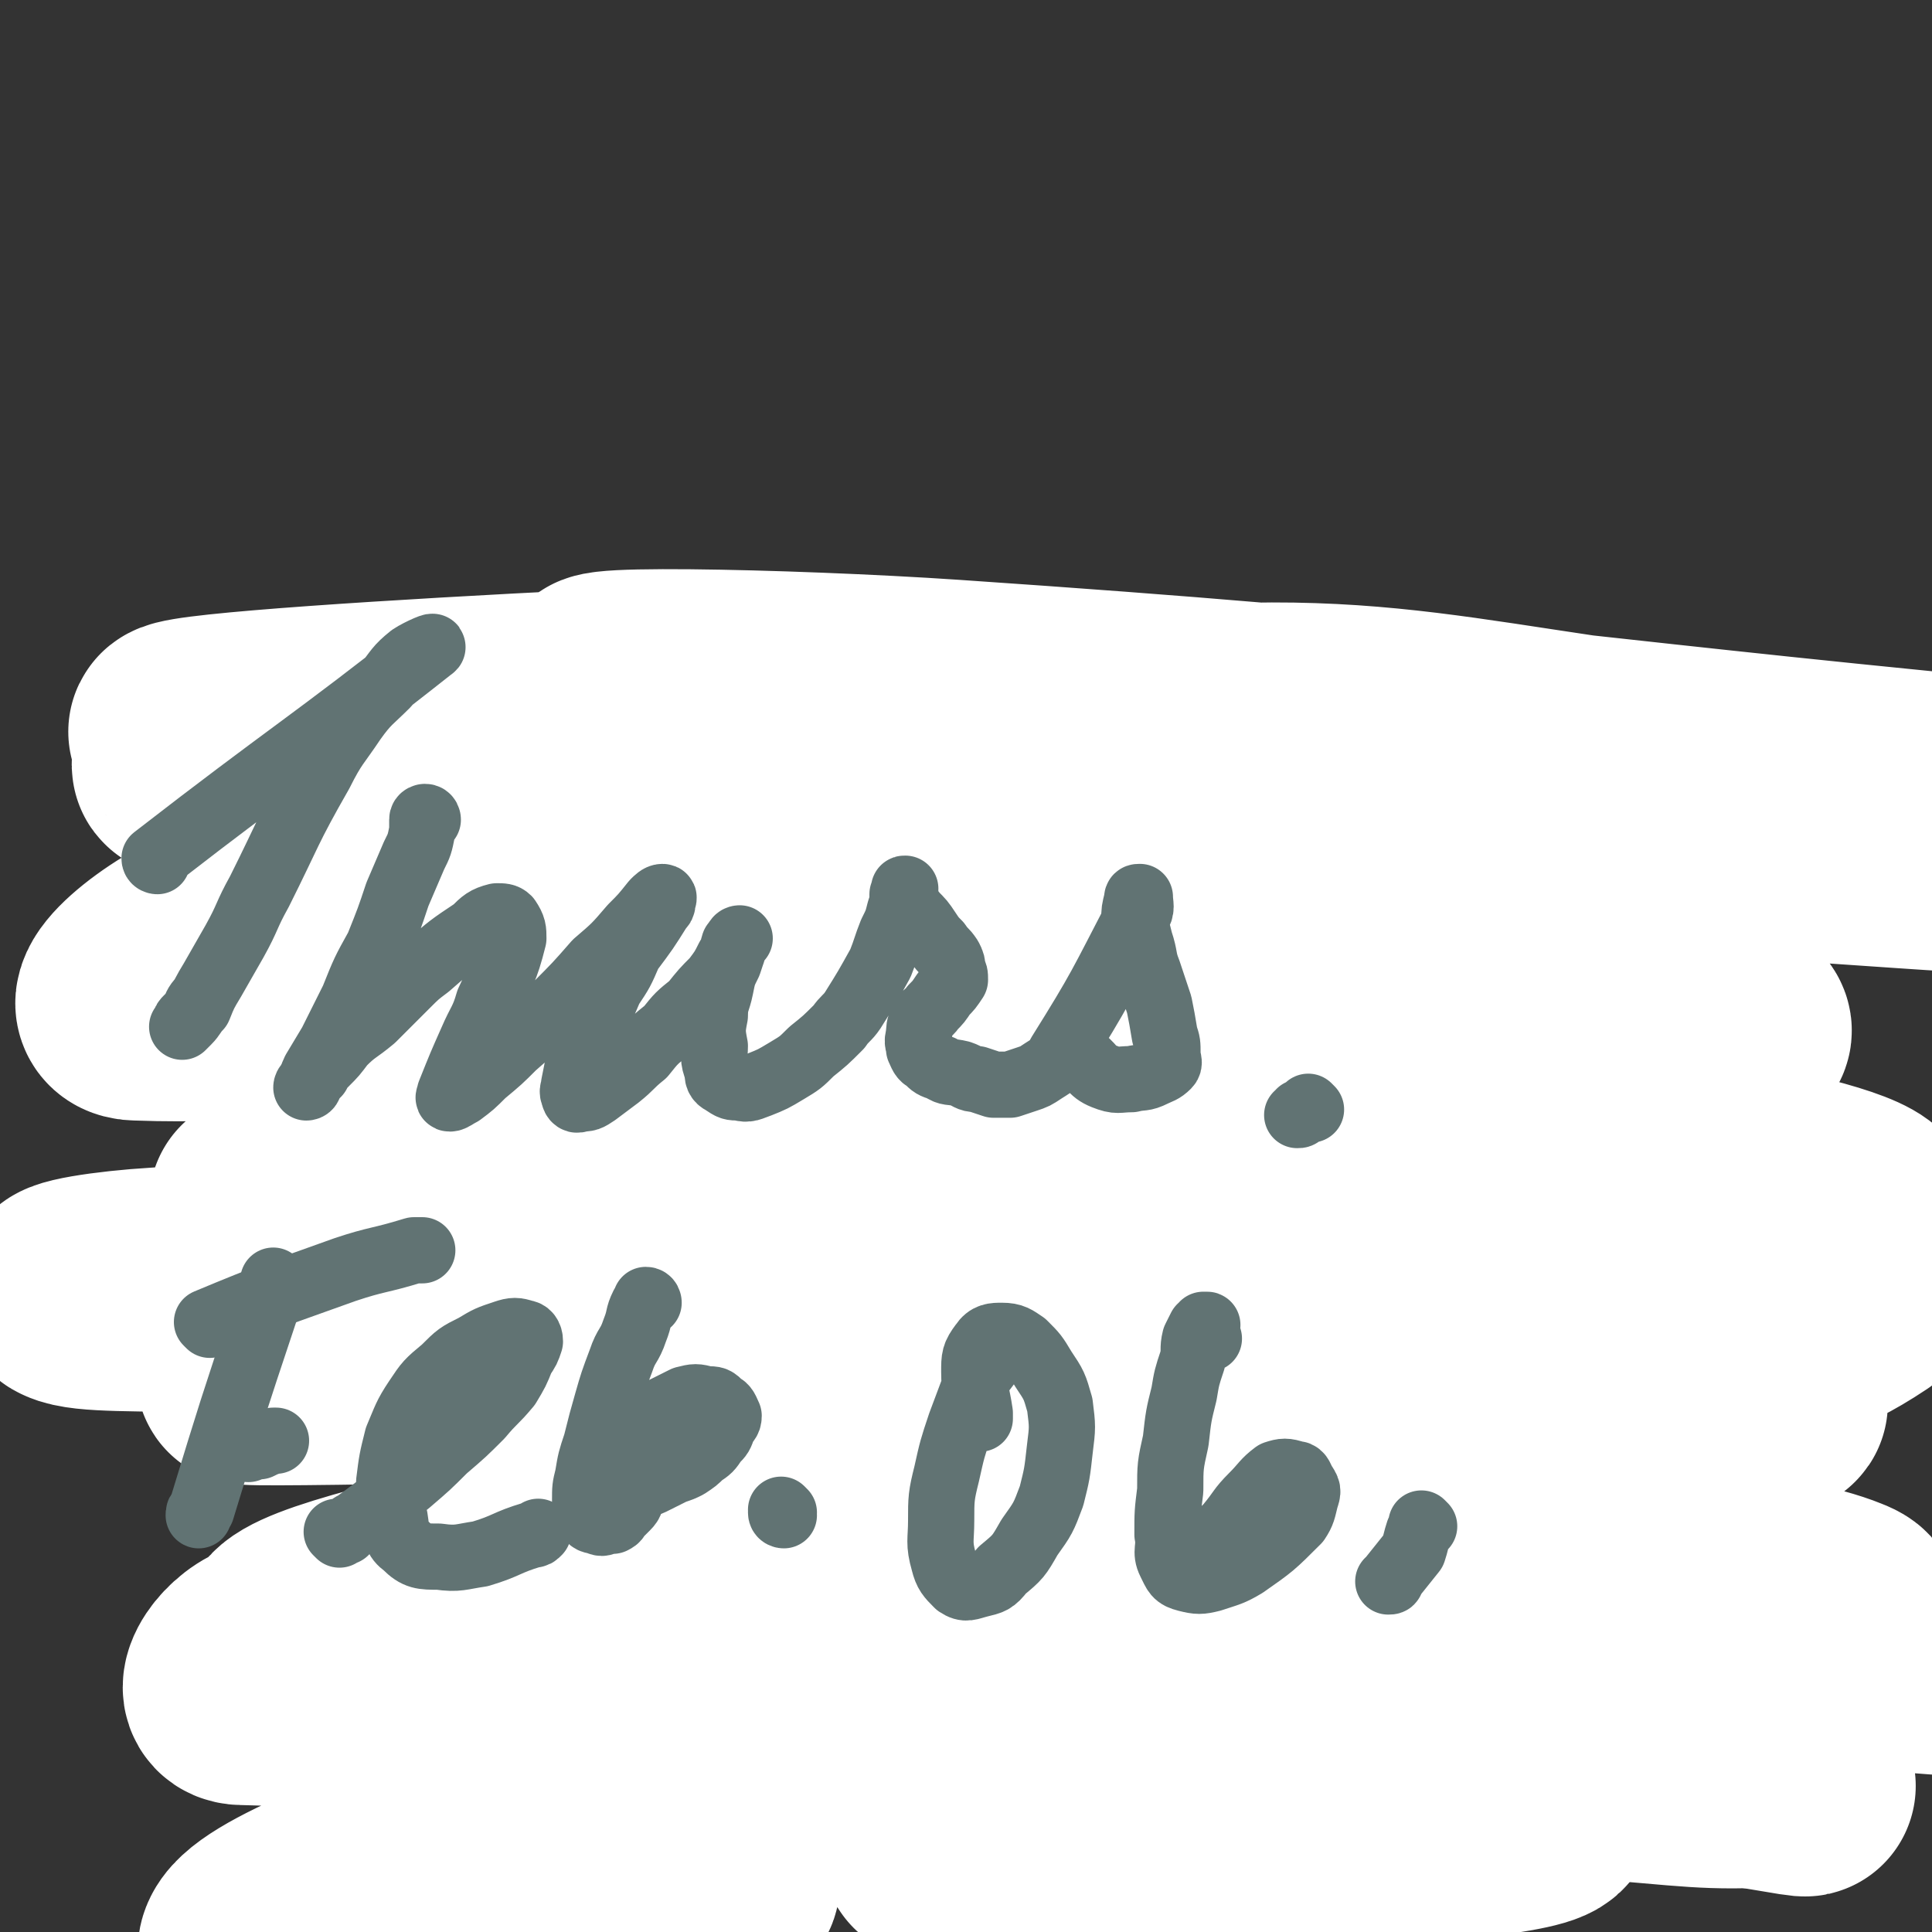
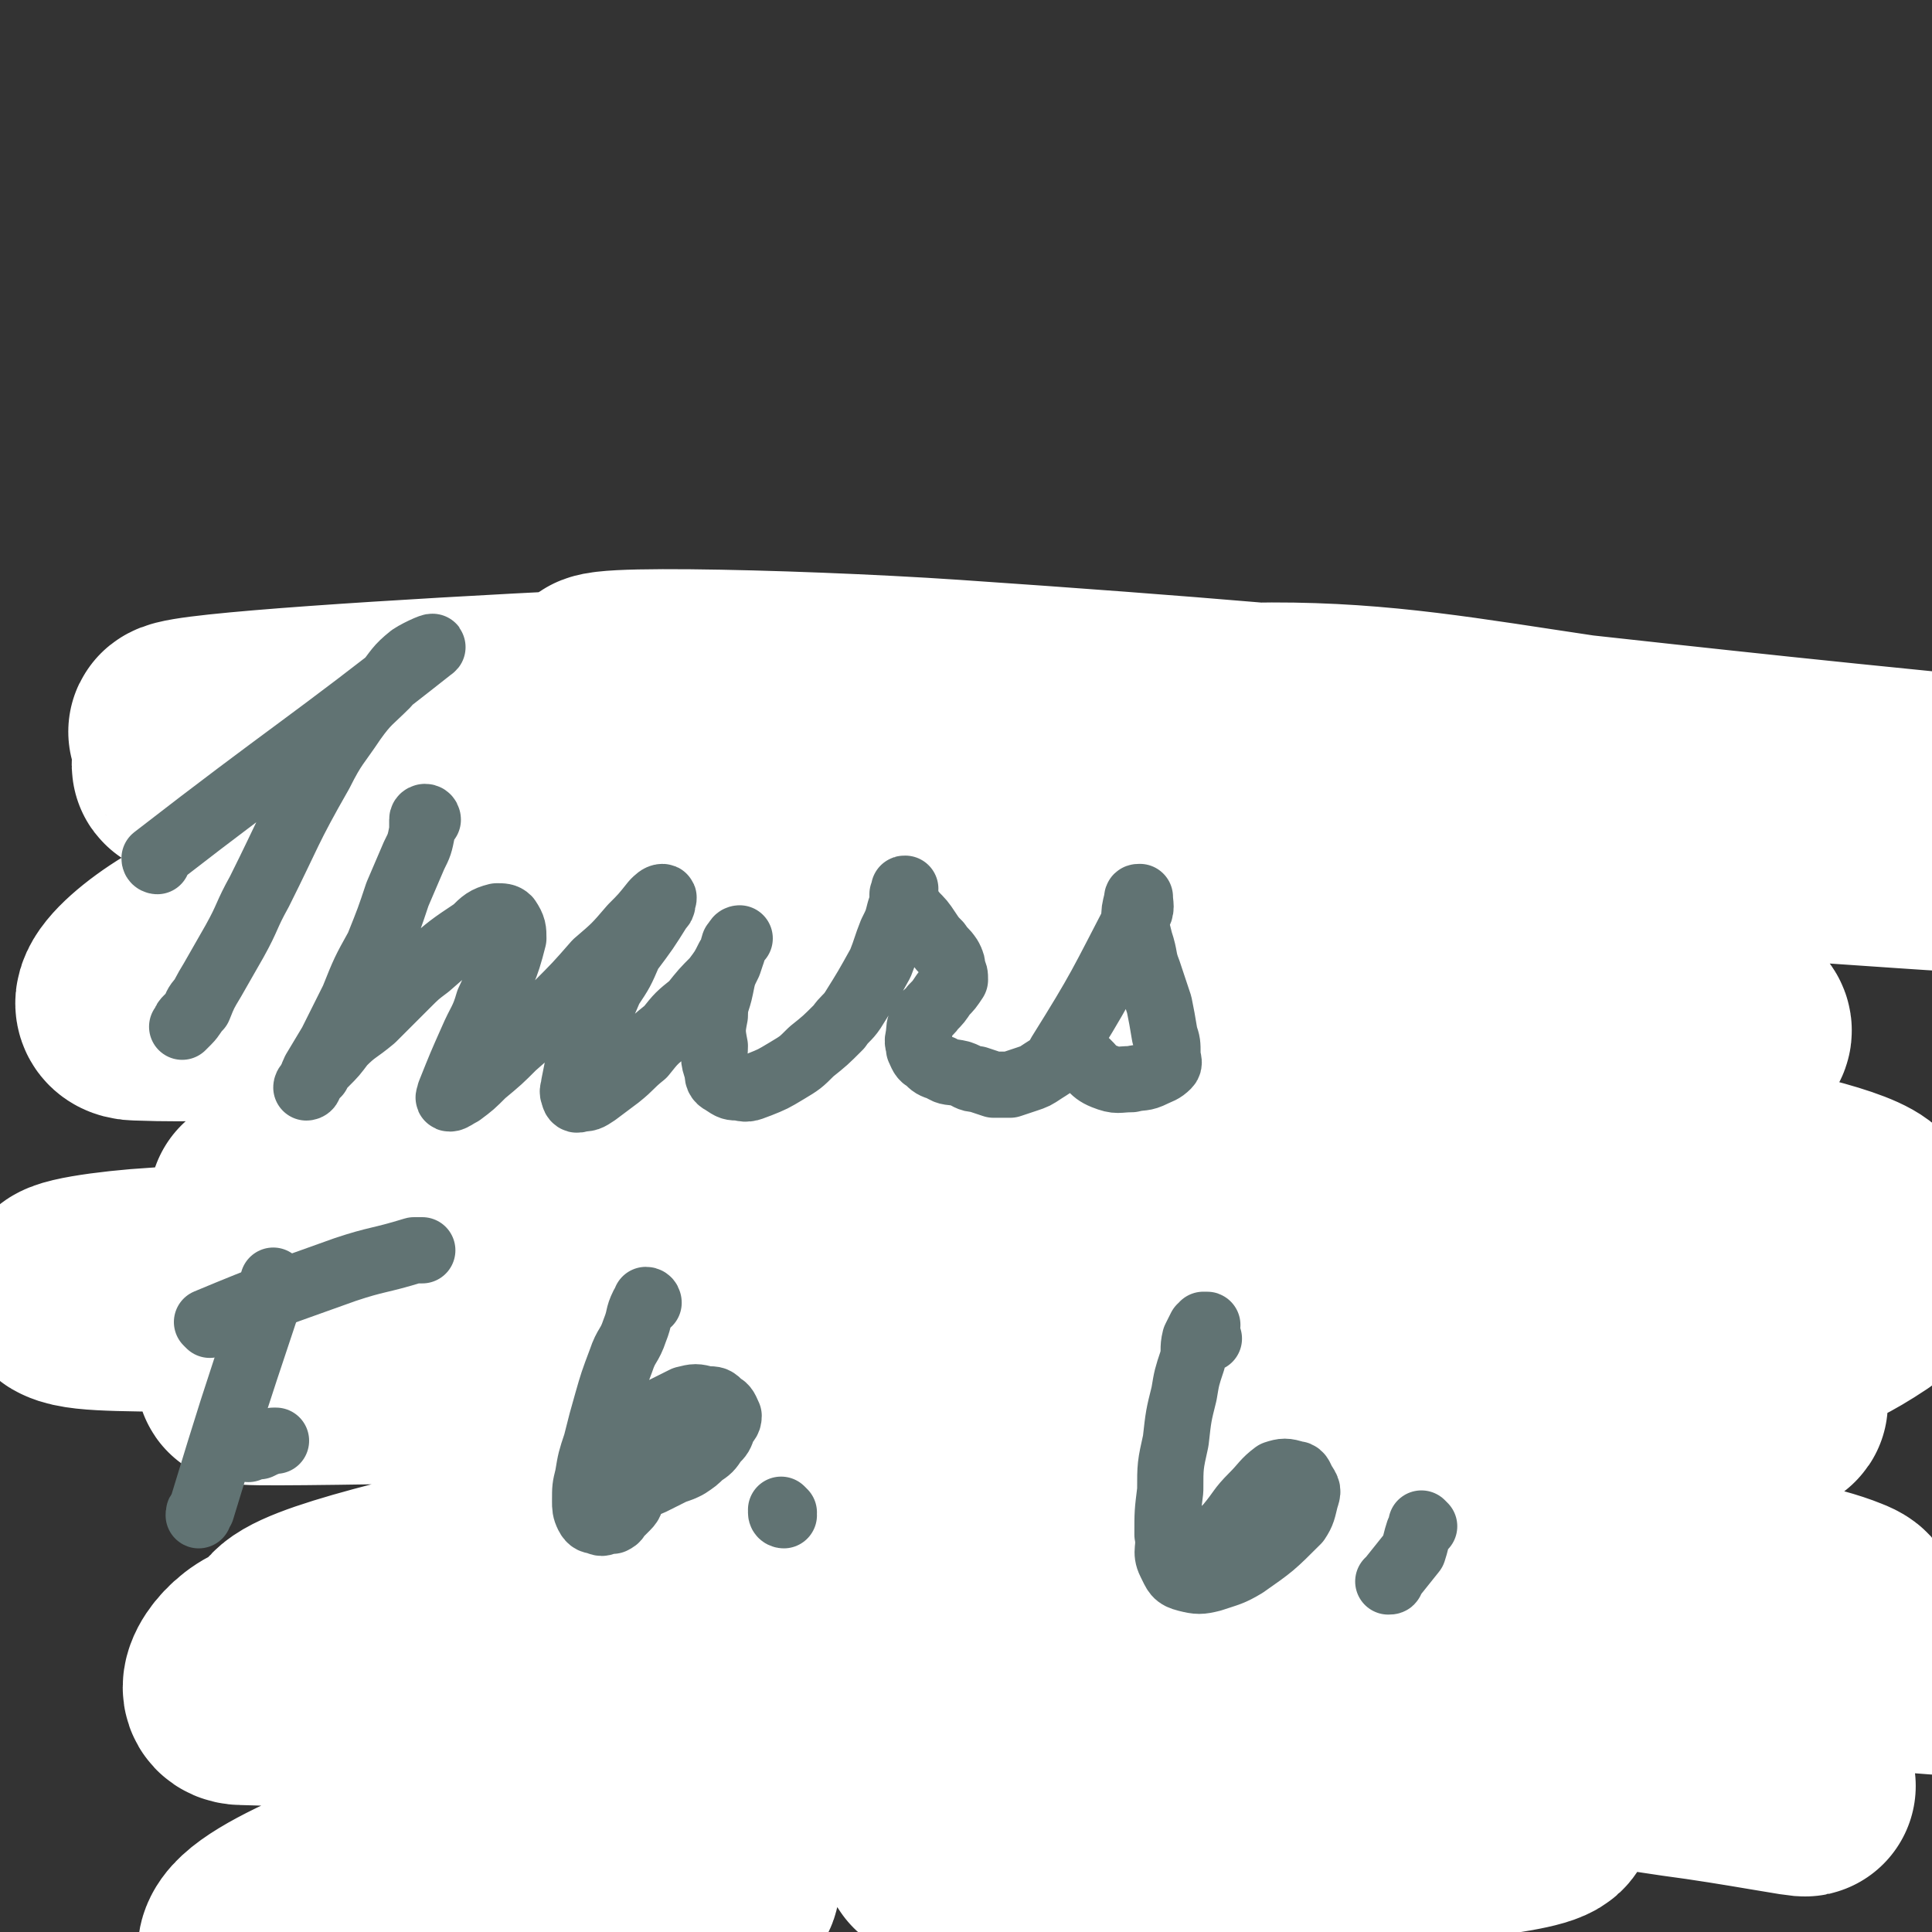
<svg xmlns="http://www.w3.org/2000/svg" viewBox="0 0 700 700" version="1.1">
  <rect x="0" y="0" width="700" height="700" fill="#333333" stroke="none" />
  <g fill="none" stroke="#301C0C" stroke-width="12" stroke-linecap="round" stroke-linejoin="round">
    <path d="M127,278c0,0 -1,-1 -1,-1 0,0 0,1 1,2 0,0 0,0 1,1 0,0 0,1 0,1 2,2 2,2 3,4 2,3 3,3 4,6 2,4 2,4 4,8 3,5 3,5 5,10 3,7 3,7 6,14 4,9 4,8 7,17 8,24 9,24 16,48 3,14 4,15 4,29 0,25 0,26 -4,51 -1,9 -2,9 -6,17 -3,6 -3,7 -7,11 -3,3 -4,3 -7,5 -4,2 -4,1 -8,1 -6,0 -6,0 -11,-1 -6,-2 -6,-2 -12,-5 -6,-3 -6,-3 -12,-7 -7,-5 -7,-5 -13,-11 -4,-5 -5,-5 -8,-11 -3,-5 -4,-5 -5,-10 0,-4 0,-5 3,-8 3,-5 3,-5 8,-8 8,-6 8,-6 18,-10 11,-5 11,-5 23,-9 13,-5 13,-6 26,-10 13,-4 13,-3 26,-8 11,-3 11,-4 22,-8 2,-1 1,-1 3,-1 " />
    <path d="M106,308c0,0 -1,-1 -1,-1 1,0 2,0 3,0 2,-2 2,-2 5,-4 7,-4 7,-4 13,-7 12,-7 12,-7 24,-14 16,-9 16,-9 33,-18 2,-1 2,-1 4,-2 " />
    <path d="M215,451c0,0 -1,-1 -1,-1 1,0 1,1 2,1 3,-1 3,-1 5,-1 5,-2 5,-2 10,-4 7,-3 7,-3 14,-8 8,-4 8,-4 15,-9 7,-6 6,-6 12,-12 5,-5 5,-5 9,-10 2,-5 3,-5 3,-10 1,-4 0,-5 -2,-9 -2,-3 -2,-3 -6,-6 -4,-3 -4,-3 -8,-4 -6,-1 -6,-2 -11,-1 -5,0 -6,0 -10,2 -5,3 -5,3 -8,8 -5,5 -5,5 -8,11 -3,8 -3,8 -4,16 -1,8 -1,8 1,17 1,9 1,9 5,17 4,10 5,10 11,18 7,7 7,7 15,12 7,5 8,5 17,7 8,1 9,3 17,0 15,-8 18,-8 28,-22 12,-16 9,-19 14,-39 3,-12 2,-12 2,-25 0,-13 0,-13 -1,-27 -2,-14 -2,-14 -4,-28 -2,-12 -2,-12 -5,-24 -2,-8 -2,-8 -5,-17 -1,-4 -1,-4 -3,-8 -1,-1 -1,-1 -2,-1 -1,0 -1,-1 -1,0 -1,7 -1,8 0,15 0,9 0,9 0,17 1,10 1,10 2,20 1,13 1,13 2,25 2,12 1,13 4,25 5,21 4,21 13,41 3,7 4,7 10,13 6,6 6,6 12,10 6,3 6,3 13,5 5,2 6,2 11,1 5,0 5,0 10,-1 5,-2 5,-2 9,-4 2,-2 3,-2 4,-5 2,-4 1,-4 1,-8 0,-7 0,-7 -1,-13 -2,-7 -3,-7 -6,-14 -3,-7 -3,-8 -8,-15 -4,-6 -5,-6 -11,-12 -6,-5 -6,-5 -13,-9 -6,-4 -6,-4 -12,-7 -5,-2 -6,-1 -11,-2 -1,0 -1,0 -1,0 " />
-     <path d="M333,377c0,0 -1,-1 -1,-1 0,0 1,0 1,1 2,0 2,0 4,1 4,1 4,1 8,2 6,2 6,2 12,3 8,1 8,2 16,2 8,-2 8,-3 17,-6 1,0 1,0 1,0 " />
    <path d="M436,459c0,0 -1,-1 -1,-1 0,2 1,3 1,5 1,2 1,2 1,3 1,3 1,3 2,5 2,3 2,3 4,5 2,2 2,2 5,3 2,1 2,2 5,2 2,0 3,0 5,-1 2,-2 2,-2 3,-4 1,-3 2,-3 1,-7 0,-5 -1,-5 -2,-9 -2,-5 -2,-6 -5,-10 -3,-4 -2,-5 -6,-8 -3,-2 -4,-2 -8,-2 -4,0 -4,1 -8,1 0,0 0,0 -1,1 " />
    <path d="M532,309c0,0 -1,-1 -1,-1 -8,5 -11,4 -16,12 -5,6 -3,8 -5,16 -3,14 -3,14 -4,28 -2,16 -3,17 -3,33 1,18 0,18 3,35 2,14 2,15 7,28 6,11 6,12 15,21 6,6 7,7 16,10 7,2 8,2 16,1 7,-2 8,-3 13,-8 7,-6 7,-6 11,-15 5,-10 5,-11 7,-22 2,-16 2,-16 1,-32 0,-16 0,-17 -3,-33 -3,-16 -4,-16 -9,-32 -4,-12 -5,-12 -11,-24 -4,-9 -4,-10 -11,-17 -4,-4 -5,-5 -11,-7 -5,-1 -6,0 -12,1 0,0 0,0 -1,0 " />
    <path d="M609,280c-1,0 -1,-1 -1,-1 -2,4 -2,5 -4,9 -1,5 -1,5 -3,11 -2,10 -3,10 -5,20 -4,14 -5,14 -7,29 -6,37 -7,38 -10,75 -1,18 0,18 2,35 2,13 1,14 7,26 4,11 3,15 12,20 9,5 11,1 22,2 8,0 8,0 15,-1 5,-1 5,-1 9,-4 5,-3 5,-4 8,-9 2,-6 2,-7 2,-13 0,-10 0,-10 -1,-19 -1,-10 -1,-10 -3,-20 -2,-10 -2,-10 -5,-20 -3,-7 -3,-7 -6,-13 -3,-5 -2,-5 -5,-9 -2,-2 -2,-3 -4,-3 -1,-1 -2,-1 -3,0 -3,6 -3,7 -6,13 -2,7 -2,8 -3,15 -2,10 -1,10 -1,19 0,1 0,1 0,3 " />
    <path d="M178,623c0,0 0,-1 -1,-1 -3,-2 -3,-2 -6,-4 -2,-2 -2,-2 -4,-3 -1,-1 -2,-1 -2,-2 -2,-5 -4,-6 -3,-12 1,-6 2,-7 6,-13 6,-8 6,-9 13,-16 8,-8 9,-7 18,-14 9,-5 9,-6 18,-10 7,-2 7,-3 14,-2 5,0 7,1 10,6 3,5 2,6 2,13 1,10 1,10 -2,19 -3,12 -3,12 -9,23 -6,11 -7,11 -15,21 -8,10 -8,10 -17,19 -8,7 -8,7 -17,12 -8,4 -8,4 -17,6 -5,1 -5,1 -10,-1 -3,-1 -5,-1 -6,-4 -1,-3 0,-4 2,-8 4,-5 4,-5 9,-9 6,-4 6,-4 12,-7 8,-3 8,-4 16,-5 8,-1 8,-1 17,-1 9,1 9,1 18,2 8,1 8,1 17,3 8,2 8,3 17,5 8,2 8,2 16,3 1,0 1,0 2,0 " />
    <path d="M316,563c0,0 -1,-1 -1,-1 -1,1 -1,1 -2,3 -2,3 -2,3 -3,7 -2,5 -2,5 -2,11 -1,9 -3,9 -1,18 3,19 2,20 10,38 3,9 5,9 12,15 7,6 8,6 17,9 8,3 8,3 17,2 7,0 8,0 15,-4 6,-4 7,-4 11,-10 5,-8 5,-8 7,-17 2,-9 3,-9 1,-18 -1,-11 -2,-11 -7,-20 -6,-11 -6,-11 -15,-19 -10,-10 -11,-10 -23,-17 -12,-7 -12,-7 -25,-12 -10,-4 -10,-5 -20,-6 -7,-1 -9,-2 -14,1 -4,3 -5,5 -5,9 0,8 3,8 6,15 0,1 0,1 1,1 " />
    <path d="M454,561c0,0 -1,-1 -1,-1 1,-2 2,-2 4,-3 2,-2 2,-2 5,-2 4,-1 4,-1 8,-1 5,2 5,2 9,5 6,4 6,4 9,10 4,7 5,7 6,14 1,8 1,8 -1,16 -2,8 -2,8 -7,15 -5,8 -6,7 -13,14 -4,4 -3,6 -8,8 -14,7 -15,6 -31,11 -9,2 -9,2 -19,3 -6,1 -7,1 -12,0 -4,-2 -5,-3 -5,-6 0,-5 1,-6 5,-10 5,-7 5,-8 12,-12 8,-6 8,-5 18,-9 8,-3 8,-4 18,-4 8,0 8,0 17,3 7,3 7,3 14,8 7,4 7,5 14,10 7,6 6,6 13,11 7,5 7,5 14,9 6,3 7,3 14,4 8,1 8,1 16,0 7,-2 8,-2 14,-7 7,-5 6,-7 13,-13 1,-1 1,-1 1,-2 " />
    <path d="M577,570c0,0 -1,-1 -1,-1 -2,-1 -2,-2 -5,-2 -2,0 -2,0 -4,2 -4,4 -4,4 -6,9 -4,6 -4,6 -6,14 -3,9 -3,9 -3,18 -1,10 -1,11 1,20 2,10 3,10 8,19 5,7 6,7 13,12 6,5 6,5 14,7 6,1 7,2 13,0 6,-3 6,-3 10,-9 5,-7 5,-7 6,-16 3,-11 3,-11 2,-22 -1,-13 -1,-14 -5,-26 -5,-12 -5,-13 -13,-23 -8,-10 -8,-10 -18,-17 -8,-6 -9,-5 -18,-11 -1,0 -1,0 -2,-1 " />
  </g>
  <g fill="none" stroke="#FFFFFF" stroke-width="12" stroke-linecap="round" stroke-linejoin="round">
-     <path d="M156,616c0,0 -1,-1 -1,-1 10,2 11,4 22,5 129,16 129,17 259,30 45,5 45,3 90,8 58,5 58,5 115,12 5,0 9,2 10,2 1,1 -3,0 -7,0 -23,-4 -23,-4 -47,-7 -22,-3 -22,-3 -44,-5 -27,-2 -27,-3 -53,-3 -98,-2 -98,-3 -195,-3 -101,1 -156,7 -202,5 -17,0 38,-11 76,-10 222,6 223,9 444,23 7,1 19,6 14,6 -25,1 -37,-2 -73,-4 " />
-   </g>
+     </g>
  <g fill="none" stroke="#FFFFFF" stroke-width="80" stroke-linecap="round" stroke-linejoin="round">
    <path d="M197,627c0,0 -1,-1 -1,-1 0,0 0,0 1,0 2,-1 2,-1 5,-1 9,0 9,1 19,0 22,0 22,0 43,0 35,-1 35,-2 70,-1 45,0 45,-1 90,1 47,2 47,3 94,6 41,3 42,2 82,7 28,3 52,9 54,9 2,1 -23,-4 -46,-7 -41,-6 -41,-7 -82,-11 -35,-4 -35,-4 -71,-5 -134,-5 -134,-2 -268,-8 -21,-1 -59,-9 -42,-7 168,17 347,24 411,44 34,11 -156,18 -215,18 -17,-1 30,-14 62,-20 89,-14 163,-10 180,-20 12,-6 -61,-10 -122,-12 -129,-5 -274,2 -258,-3 22,-6 256,-13 334,-17 29,-2 -61,10 -121,5 -56,-4 -143,-24 -111,-24 111,0 317,17 397,23 34,2 -85,-6 -169,-7 -212,-2 -366,22 -424,1 -34,-13 120,-36 241,-69 54,-15 134,-25 109,-27 -66,-7 -269,13 -291,9 -16,-3 108,-9 214,-23 78,-10 181,-17 155,-25 -51,-15 -155,-8 -309,-21 -41,-3 -103,-6 -82,-12 68,-19 130,-22 261,-39 98,-13 125,-4 198,-22 12,-2 -12,-17 -29,-18 -148,-12 -150,-12 -300,-8 -113,4 -144,27 -226,24 -15,0 11,-22 31,-29 74,-23 77,-18 155,-30 54,-9 54,-7 109,-11 104,-8 157,-4 208,-12 17,-3 -35,-10 -71,-11 -207,-2 -368,12 -414,5 -29,-5 265,-25 264,-28 0,-3 -296,11 -265,16 49,8 267,-8 425,9 25,3 -36,34 -59,30 -17,-3 -40,-42 -22,-44 100,-10 129,10 258,20 13,1 38,3 27,2 -151,-15 -175,-21 -351,-33 -59,-4 -155,-6 -120,0 146,24 380,40 483,60 41,8 -97,-9 -193,-5 -188,7 -337,19 -375,27 -24,6 126,-10 250,1 121,11 259,35 239,42 -27,9 -342,-26 -332,-10 12,18 410,58 378,78 -45,26 -502,8 -533,14 -25,5 376,20 420,6 30,-9 -282,-37 -273,-53 9,-17 310,-13 309,-14 -2,-1 -318,-7 -315,12 4,20 268,34 329,66 28,15 -75,22 -151,27 -64,4 -64,-8 -128,-8 -121,-1 -255,4 -243,5 15,1 149,-3 297,-2 78,0 148,-7 156,4 7,9 -148,23 -127,37 41,27 207,27 251,45 21,8 -61,4 -122,6 -190,4 -253,10 -380,4 -26,-1 37,-10 75,-17 50,-10 123,-20 102,-16 -50,8 -126,13 -244,39 -9,2 -19,16 -10,16 125,4 139,-7 278,-8 16,-1 42,0 31,4 -70,26 -96,29 -194,57 -35,9 -81,14 -70,17 19,5 113,-8 130,-3 10,3 -37,15 -76,20 -48,7 -99,15 -97,5 3,-11 51,-29 106,-47 72,-22 73,-18 148,-33 46,-10 51,5 93,-15 101,-47 95,-61 192,-118 23,-13 26,-9 47,-23 7,-5 6,-8 10,-14 0,-1 -1,0 -1,0 0,1 0,2 -1,2 -1,2 -1,2 -3,3 -5,4 -4,5 -10,7 -14,5 -15,5 -30,8 -14,3 -14,3 -28,4 -18,2 -18,2 -36,2 -72,1 -72,0 -145,0 -50,-1 -50,0 -101,-1 -126,-4 -126,-4 -253,-9 -27,-1 -47,0 -53,-3 -5,-2 15,-5 32,-6 12,-1 12,0 24,1 15,2 15,2 29,4 22,3 22,3 44,7 33,6 33,8 66,12 118,16 118,16 237,28 36,3 36,3 72,2 57,-2 62,-2 114,-8 3,-1 -1,-2 -3,-4 -18,-13 -17,-14 -35,-26 -14,-9 -14,-8 -29,-15 -26,-11 -25,-12 -52,-20 -39,-12 -39,-13 -79,-21 -48,-10 -48,-12 -98,-15 -82,-5 -83,-5 -165,-2 -26,1 -27,2 -52,10 -19,7 -18,10 -36,20 " />
  </g>
  <g fill="none" stroke="#617373" stroke-width="24" stroke-linecap="round" stroke-linejoin="round">
    <path d="M57,312c0,0 -1,0 -1,-1 49,-38 57,-42 100,-76 3,-2 -4,1 -7,3 -5,4 -5,5 -9,10 -6,6 -7,6 -12,13 -6,9 -7,9 -12,19 -12,21 -11,21 -22,43 -5,9 -4,9 -9,18 -4,7 -4,7 -8,14 -3,5 -3,5 -5,10 -2,2 -2,3 -4,5 -1,1 -1,1 -2,2 0,0 1,-1 1,-1 0,-1 0,-1 1,-2 1,-1 1,-1 2,-2 1,-2 1,-3 3,-5 0,0 0,0 0,0 " />
    <path d="M155,297c0,0 0,-1 -1,-1 0,0 -1,0 -1,1 0,2 0,2 0,4 -1,5 -1,5 -3,9 -3,7 -3,7 -6,14 -3,9 -3,9 -7,19 -5,9 -5,9 -9,19 -4,8 -4,8 -8,16 -3,5 -3,5 -6,10 -1,2 -1,3 -2,5 0,1 -1,1 -1,1 0,0 0,-1 1,-1 0,-1 0,-1 1,-2 1,-1 1,-1 2,-2 1,-2 1,-2 3,-4 3,-3 3,-3 6,-7 5,-5 5,-4 11,-9 6,-6 6,-6 12,-12 4,-4 4,-4 8,-7 8,-7 8,-7 17,-13 3,-3 4,-4 8,-5 2,0 3,0 4,1 2,3 2,4 2,7 -3,12 -4,12 -9,23 -2,7 -3,7 -6,14 -4,9 -4,9 -8,19 0,1 -1,2 0,2 1,0 2,-1 4,-2 4,-3 4,-3 8,-7 6,-5 6,-5 11,-10 8,-7 8,-7 15,-14 8,-8 8,-8 15,-16 7,-6 7,-6 13,-13 4,-4 4,-4 8,-9 1,-1 2,-2 3,-2 1,0 0,1 0,2 0,1 0,1 -1,2 -5,8 -5,8 -11,16 -3,7 -3,7 -7,13 -3,7 -3,7 -6,14 -2,6 -3,6 -5,11 -1,5 -1,5 -2,10 0,2 -1,2 0,4 0,1 1,2 2,1 3,0 3,0 6,-2 4,-3 4,-3 8,-6 5,-4 4,-4 9,-8 4,-5 4,-5 9,-9 4,-5 4,-5 9,-9 4,-5 4,-5 8,-9 3,-4 3,-4 5,-8 2,-2 1,-2 2,-5 1,-1 1,-2 2,-2 0,0 -1,0 -1,1 -1,1 -1,1 -1,2 -1,3 -1,3 -2,6 -2,4 -2,4 -3,9 -1,5 -2,5 -2,10 -1,5 -1,6 0,11 0,4 -1,4 1,9 0,2 0,3 2,4 3,2 3,2 6,2 3,1 4,0 7,-1 5,-2 5,-2 10,-5 5,-3 5,-3 9,-7 5,-4 5,-4 10,-9 2,-3 3,-3 5,-6 5,-8 5,-8 10,-17 2,-5 2,-6 4,-11 2,-4 2,-4 3,-8 1,-3 1,-3 1,-6 1,-1 0,-1 1,-1 0,-1 -1,-1 0,-1 0,2 -1,3 0,5 1,3 2,2 3,4 3,3 3,3 5,6 2,3 2,3 4,5 2,3 2,2 4,5 1,2 1,2 1,4 1,2 1,2 1,4 -2,3 -2,3 -4,5 -2,3 -2,3 -4,5 -2,3 -3,2 -4,5 -1,2 -1,3 -1,5 -1,3 0,3 0,5 1,2 1,3 3,4 2,2 2,2 5,3 3,2 3,1 7,2 3,1 3,2 6,2 3,1 3,1 6,2 3,0 3,0 6,0 3,-1 3,-1 6,-2 3,-1 3,-1 6,-3 3,-2 4,-2 6,-6 15,-24 15,-25 28,-50 2,-3 1,-4 1,-7 0,-1 0,-1 0,0 -1,0 -1,0 -1,1 -1,4 -1,4 -1,7 1,4 1,4 2,8 2,6 1,6 3,11 2,6 2,6 4,12 1,5 1,5 2,11 1,3 1,3 1,7 0,2 1,3 0,4 -2,2 -3,2 -5,3 -4,2 -4,1 -8,2 -5,0 -5,1 -10,-1 -5,-2 -4,-4 -9,-7 " />
-     <path d="M475,402c0,0 -1,-1 -1,-1 -1,1 -1,2 -3,2 0,1 0,1 -1,1 0,0 0,0 0,0 " />
    <path d="M100,465c0,0 -1,-1 -1,-1 0,0 1,1 1,2 -1,1 -1,1 -2,2 -1,3 -1,4 -2,7 -12,36 -12,36 -23,72 -1,1 -1,1 -1,2 " />
    <path d="M76,480c0,0 -1,-1 -1,-1 24,-10 25,-10 50,-19 12,-4 12,-3 25,-7 1,0 1,0 3,0 " />
    <path d="M90,525c0,0 -1,-1 -1,-1 2,-1 3,0 5,0 2,-1 2,-1 5,-2 1,0 1,0 1,0 " />
-     <path d="M123,556c0,0 -1,-1 -1,-1 0,0 1,1 2,0 0,0 0,0 1,0 2,-2 2,-2 4,-3 4,-3 4,-3 8,-6 6,-5 6,-5 11,-9 7,-6 7,-6 13,-12 7,-6 7,-6 13,-12 5,-6 5,-5 10,-11 3,-5 3,-5 5,-10 2,-3 2,-3 3,-6 0,-2 -1,-3 -2,-3 -3,-1 -4,-1 -7,0 -6,2 -6,2 -11,5 -6,3 -6,3 -11,8 -6,5 -6,5 -10,11 -4,6 -4,7 -7,14 -2,8 -2,8 -3,16 0,6 0,7 2,13 1,6 0,7 4,10 4,4 6,4 12,4 7,1 8,0 15,-1 10,-3 9,-4 19,-7 1,0 1,0 2,-1 " />
    <path d="M235,472c0,0 0,-1 -1,-1 0,0 0,1 -1,2 -2,4 -1,4 -3,9 -2,6 -3,5 -5,11 -3,8 -3,8 -5,15 -2,7 -2,7 -4,15 -2,6 -2,6 -3,12 -1,4 -1,4 -1,9 0,2 0,3 1,5 1,2 2,2 3,2 2,1 2,1 4,0 1,0 2,0 2,0 2,-1 1,-1 2,-2 2,-2 2,-2 3,-3 2,-2 1,-2 2,-4 2,-2 2,-2 3,-3 2,-2 2,-1 4,-2 2,-1 2,-1 4,-2 2,-1 2,-1 4,-2 3,-1 3,-1 5,-2 3,-2 3,-2 5,-4 3,-2 3,-2 5,-5 2,-2 2,-2 3,-5 1,-2 2,-2 2,-4 -1,-2 -1,-3 -3,-4 -2,-2 -2,-2 -5,-2 -4,-1 -4,-1 -8,0 -4,2 -4,2 -8,4 -4,3 -4,3 -8,7 -1,0 -1,0 -1,1 " />
    <path d="M284,548c0,0 -1,-1 -1,-1 0,0 1,1 1,2 0,0 -1,0 -1,-1 " />
-     <path d="M366,486c0,0 -1,-1 -1,-1 0,0 1,0 0,1 0,0 0,0 -1,1 -2,2 -3,2 -4,4 -3,5 -4,5 -6,9 -3,8 -3,8 -6,16 -3,9 -3,9 -5,18 -2,8 -2,9 -2,17 0,7 -1,8 1,15 1,4 2,5 5,8 3,2 4,1 8,0 4,-1 5,-1 8,-5 6,-5 6,-5 10,-12 5,-7 5,-7 8,-15 2,-8 2,-8 3,-17 1,-8 1,-8 0,-16 -2,-7 -2,-7 -6,-13 -3,-5 -3,-5 -7,-9 -3,-2 -4,-3 -8,-3 -3,0 -5,0 -7,3 -3,4 -3,5 -3,10 0,7 1,8 2,15 0,1 0,1 0,2 " />
    <path d="M438,485c0,0 -1,0 -1,-1 0,-1 0,-2 0,-3 0,-1 1,-1 0,-1 0,0 0,0 -1,0 0,1 -1,1 -1,1 -1,2 -1,2 -2,4 -1,4 0,4 -1,8 -2,6 -2,6 -3,12 -2,8 -2,8 -3,17 -2,9 -2,9 -2,18 -1,8 -1,8 -1,16 1,5 -1,6 1,10 2,4 2,5 6,6 4,1 5,1 9,0 6,-2 7,-2 12,-5 10,-7 10,-7 19,-16 2,-3 2,-4 3,-8 1,-3 1,-3 -1,-6 -1,-2 -1,-3 -3,-3 -3,-1 -4,-1 -7,0 -4,3 -4,4 -8,8 -5,5 -4,5 -9,11 0,1 0,1 -1,1 " />
    <path d="M516,553c0,0 -1,-1 -1,-1 0,0 0,0 0,0 0,2 0,2 -1,3 -1,3 -1,4 -2,7 -4,5 -4,5 -8,10 0,1 0,1 -1,1 " />
  </g>
</svg>